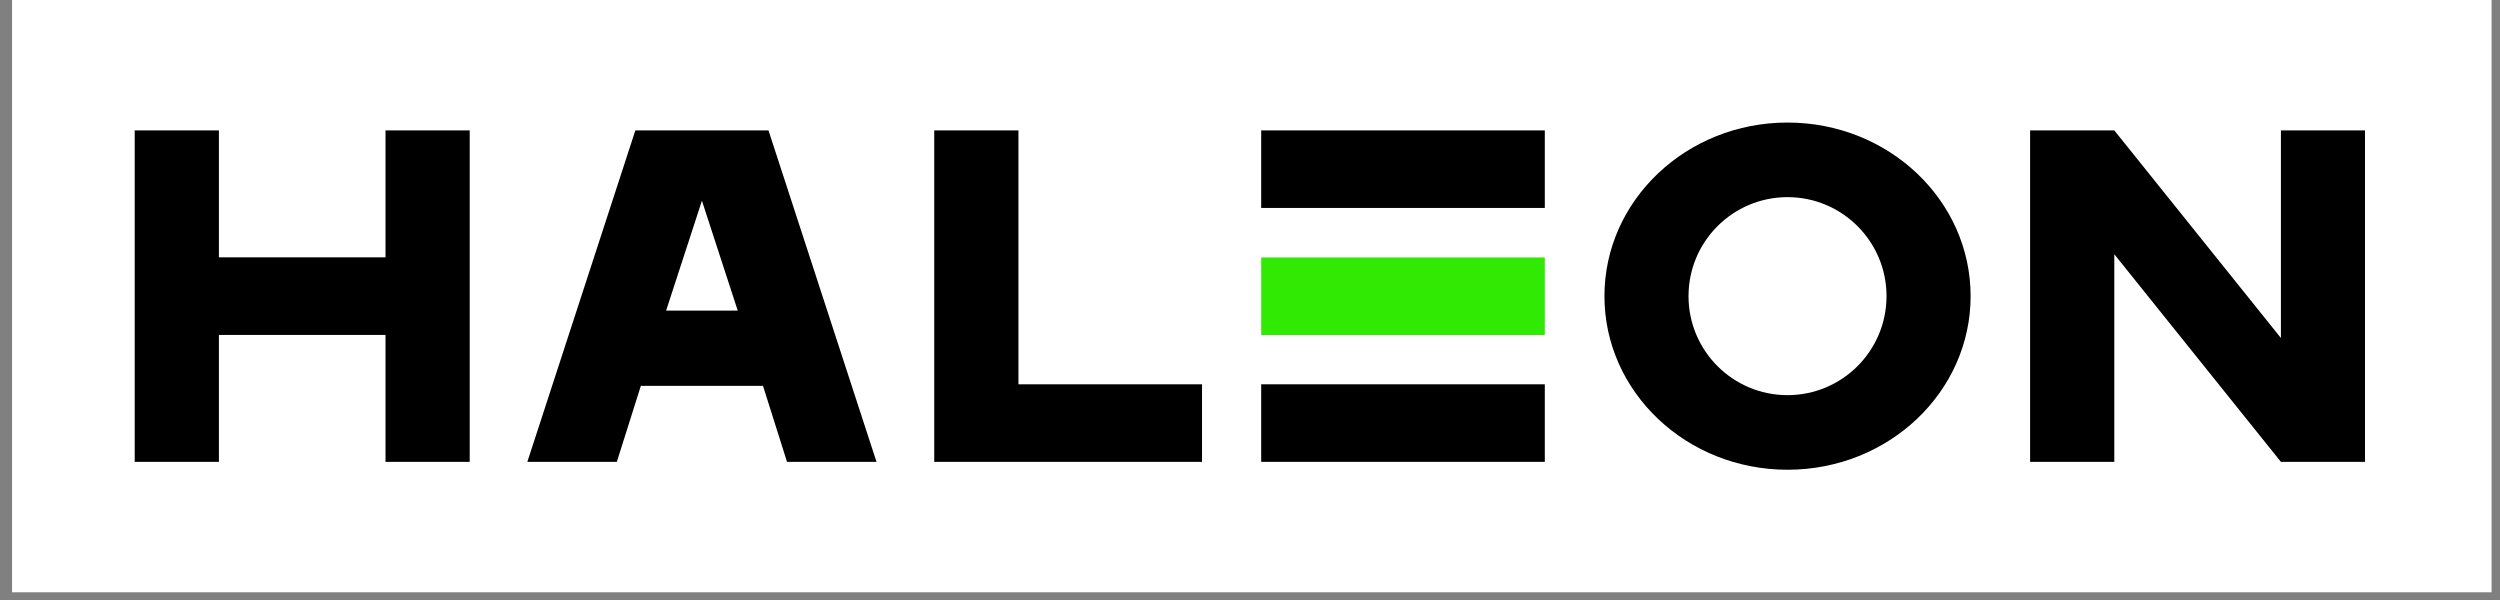
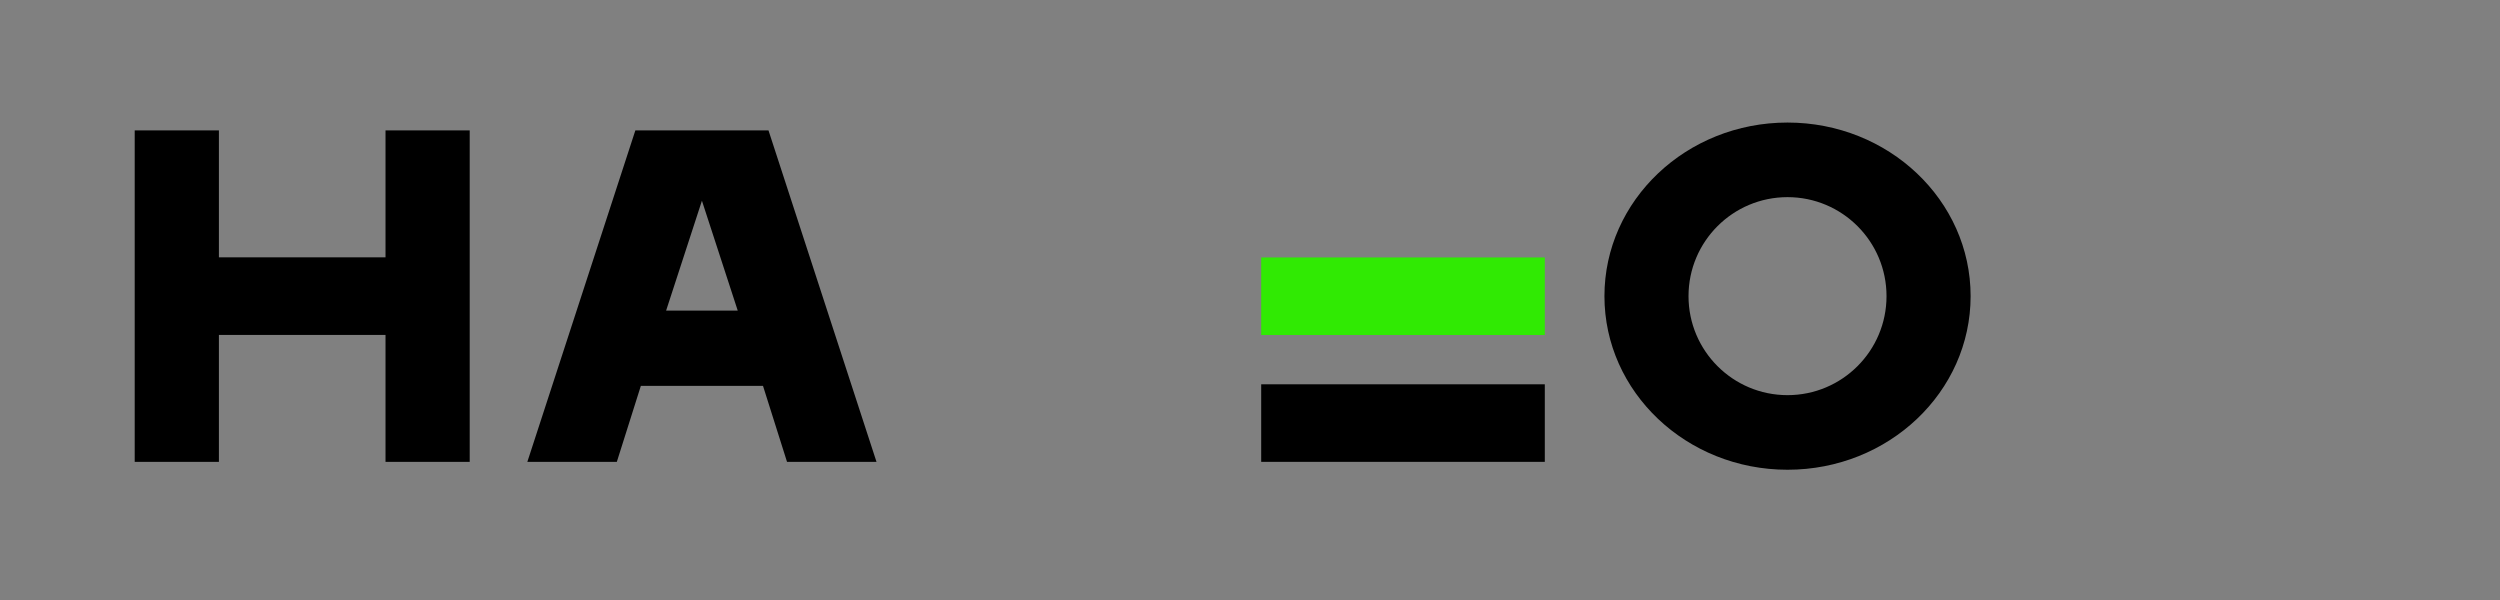
<svg xmlns="http://www.w3.org/2000/svg" width="204" height="49" viewBox="0 0 204 49" fill="none">
  <rect x="0" y="0" width="204" height="49" fill="#808080" stroke="none" />
-   <rect width="202.327" height="48.331" transform="translate(0.984)" fill="white" />
  <g clip-path="url(#clip0_2249_29116)">
    <path d="M10.992 10.641V37.688H17.863V27.328H31.458V37.688H38.328V10.641H31.458V21H17.863V10.641H10.992Z" fill="black" />
    <path d="M51.845 10.641L43.031 37.688H50.333L52.293 31.488H62.261L64.221 37.688H71.523L62.709 10.641H51.845ZM57.277 16.379L60.199 25.345H54.355L57.277 16.379Z" fill="black" />
-     <path d="M76.234 10.641V37.688H98.085L98.085 31.36H83.105V10.641H76.234Z" fill="black" />
-     <path d="M102.914 10.641H126.056V16.968H102.914V10.641Z" fill="black" />
    <path d="M102.914 21.008H126.056V27.336H102.914V21.008Z" fill="#30EA03" />
    <path d="M102.914 31.359H126.056V37.687H102.914V31.359Z" fill="black" />
    <path d="M145.861 10C137.611 10 130.922 16.342 130.922 24.165C130.922 31.988 137.611 38.331 145.861 38.331C154.112 38.331 160.802 31.989 160.802 24.165C160.802 16.342 154.113 10 145.861 10ZM145.861 16.087C150.323 16.087 153.94 19.704 153.94 24.165C153.94 28.627 150.323 32.244 145.861 32.244C141.4 32.244 137.783 28.627 137.783 24.165C137.783 19.704 141.4 16.087 145.861 16.087Z" fill="black" />
-     <path d="M165.656 10.641V37.688H172.527V20.746L186.122 37.688H192.993V10.641H186.123V27.582L172.527 10.641H165.656Z" fill="black" />
  </g>
  <defs>
    <clipPath id="clip0_2249_29116">
      <rect width="182" height="28.331" fill="white" transform="translate(10.984 10)" />
    </clipPath>
  </defs>
</svg>